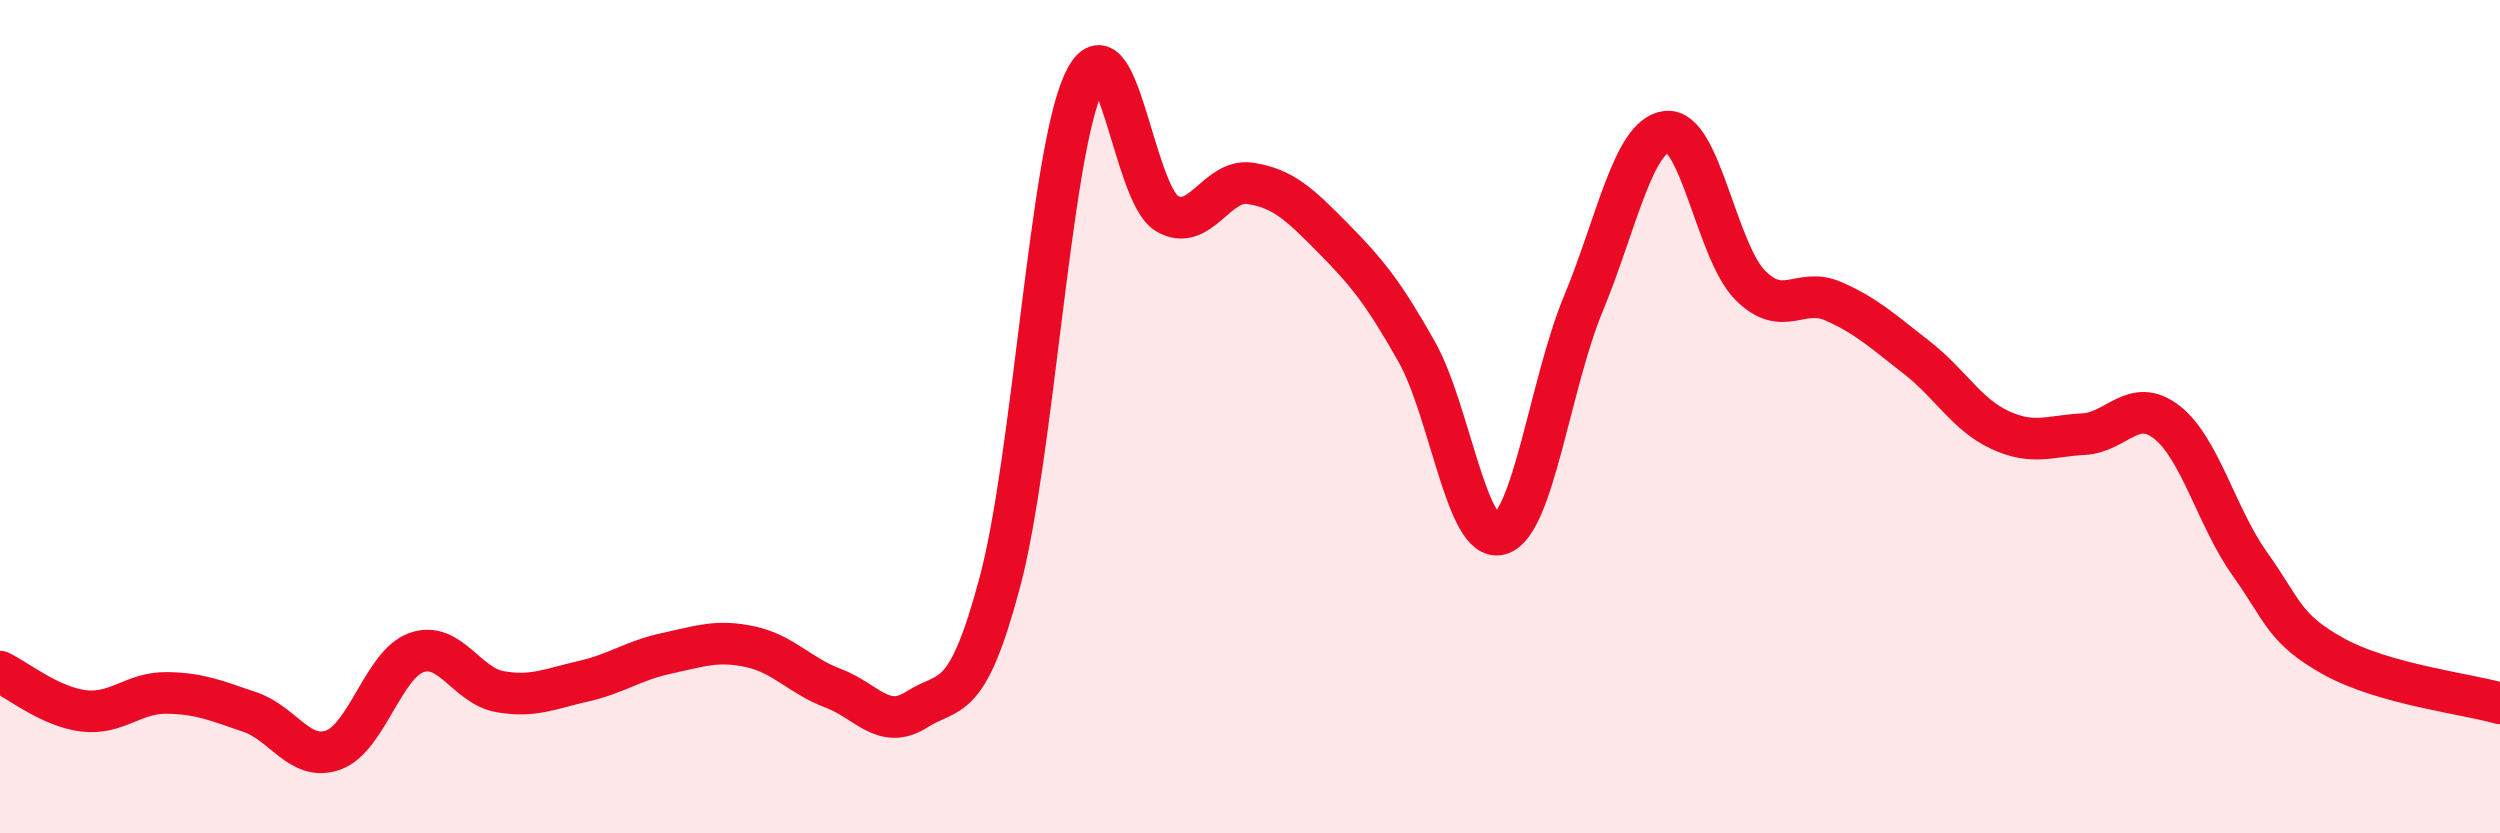
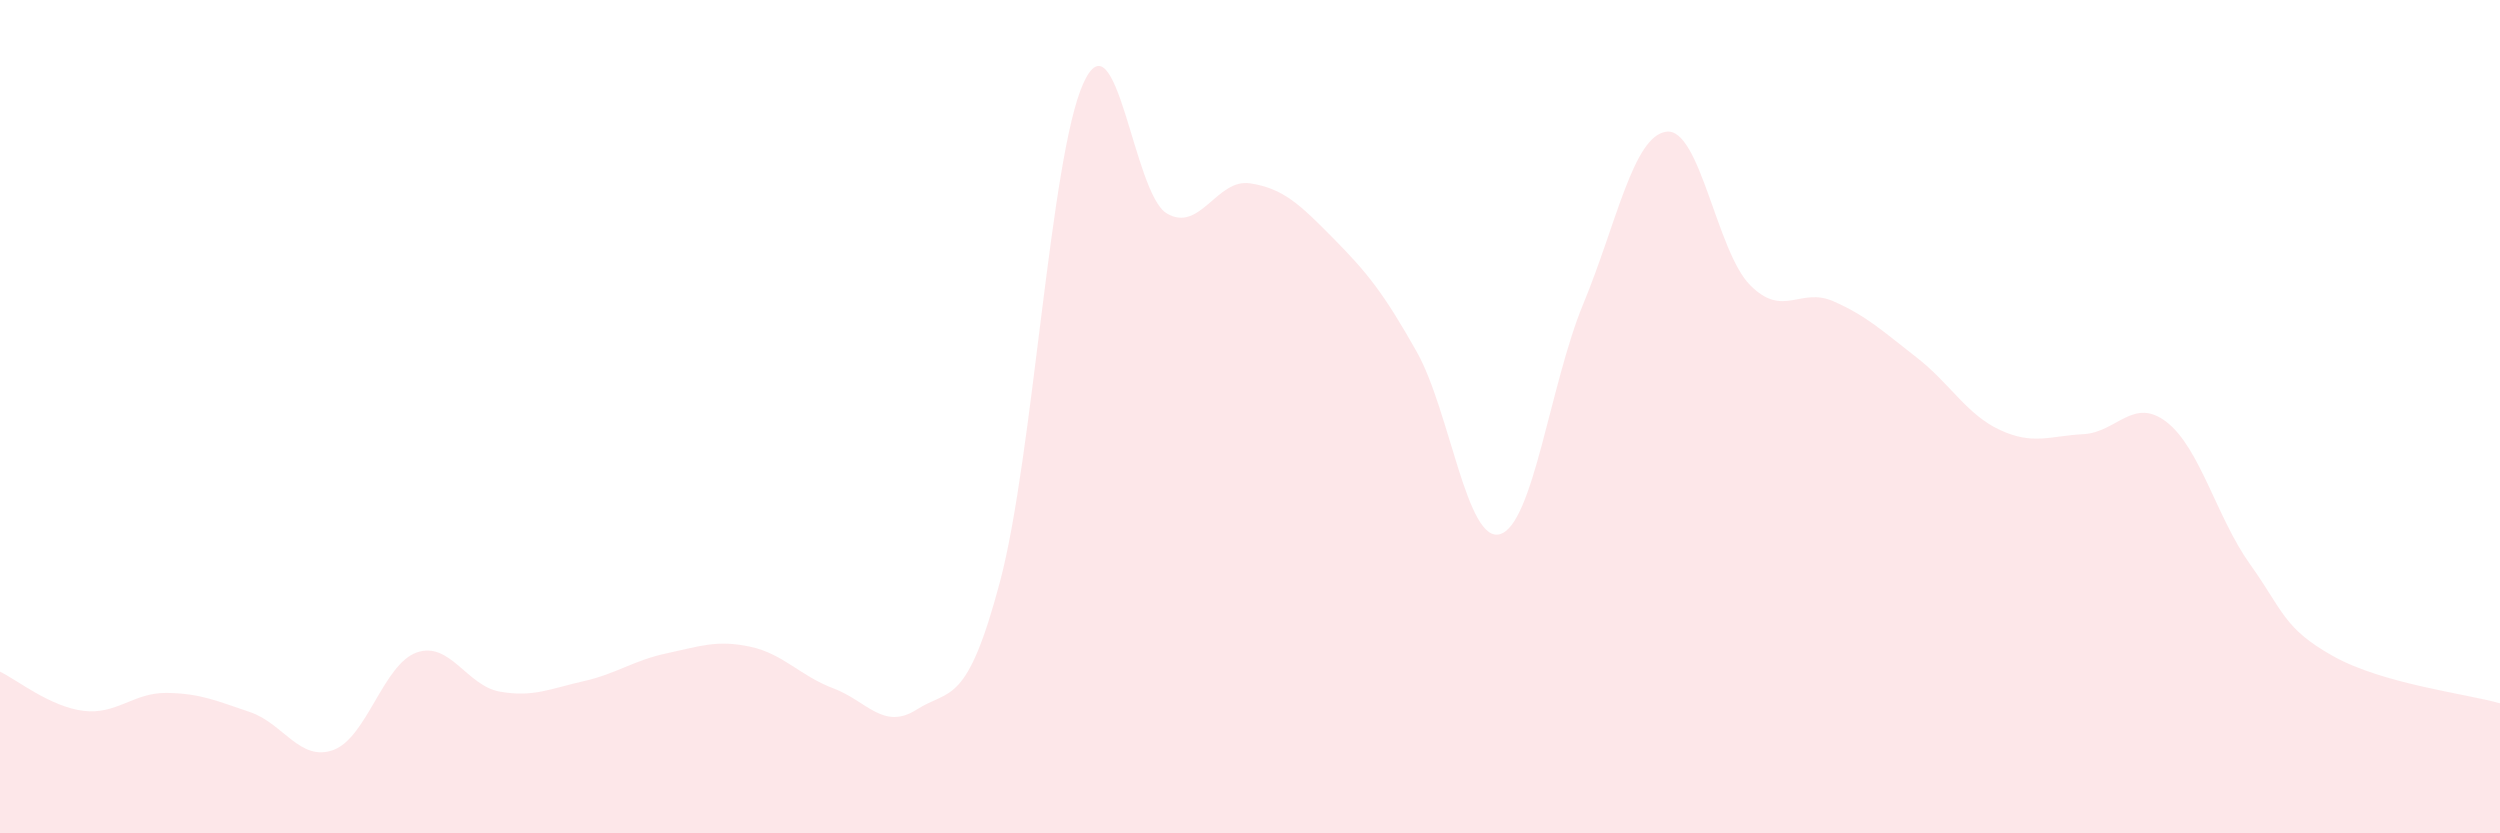
<svg xmlns="http://www.w3.org/2000/svg" width="60" height="20" viewBox="0 0 60 20">
  <path d="M 0,16.12 C 0.4,16.31 1.2,16.96 2,17.06 C 2.8,17.16 3.2,16.62 4,16.63 C 4.8,16.64 5.2,16.82 6,17.09 C 6.8,17.36 7.2,18.29 8,18 C 8.8,17.71 9.2,15.94 10,15.66 C 10.8,15.38 11.2,16.46 12,16.6 C 12.8,16.74 13.2,16.53 14,16.35 C 14.8,16.17 15.2,15.85 16,15.68 C 16.8,15.51 17.2,15.35 18,15.52 C 18.8,15.69 19.2,16.22 20,16.52 C 20.8,16.82 21.2,17.54 22,17.03 C 22.8,16.52 23.2,16.97 24,13.96 C 24.8,10.95 25.2,3.77 26,2 C 26.8,0.23 27.2,4.64 28,5.12 C 28.8,5.6 29.2,4.28 30,4.4 C 30.8,4.52 31.2,4.91 32,5.72 C 32.8,6.53 33.2,7.02 34,8.44 C 34.8,9.86 35.2,13.05 36,12.82 C 36.8,12.59 37.2,9.22 38,7.29 C 38.8,5.36 39.2,3.25 40,3.16 C 40.8,3.07 41.2,6.03 42,6.84 C 42.8,7.65 43.2,6.88 44,7.23 C 44.8,7.58 45.2,7.96 46,8.58 C 46.8,9.2 47.2,9.95 48,10.32 C 48.8,10.69 49.2,10.46 50,10.42 C 50.8,10.38 51.2,9.51 52,10.13 C 52.8,10.75 53.2,12.42 54,13.54 C 54.8,14.66 54.8,15.08 56,15.75 C 57.2,16.42 59.2,16.65 60,16.88L60 20L0 20Z" fill="#EB0A25" opacity="0.1" stroke-linecap="round" stroke-linejoin="round" />
-   <path d="M 0,16.12 C 0.4,16.31 1.2,16.96 2,17.06 C 2.8,17.16 3.2,16.62 4,16.63 C 4.8,16.64 5.2,16.82 6,17.09 C 6.8,17.36 7.2,18.29 8,18 C 8.8,17.71 9.2,15.94 10,15.66 C 10.8,15.38 11.2,16.46 12,16.6 C 12.8,16.74 13.2,16.53 14,16.35 C 14.8,16.17 15.2,15.85 16,15.68 C 16.8,15.51 17.2,15.35 18,15.52 C 18.8,15.69 19.2,16.22 20,16.52 C 20.8,16.82 21.2,17.54 22,17.03 C 22.8,16.52 23.2,16.97 24,13.96 C 24.8,10.95 25.2,3.77 26,2 C 26.8,0.23 27.2,4.64 28,5.12 C 28.8,5.6 29.2,4.28 30,4.4 C 30.8,4.52 31.2,4.91 32,5.72 C 32.8,6.53 33.2,7.02 34,8.44 C 34.8,9.86 35.2,13.05 36,12.82 C 36.8,12.59 37.2,9.22 38,7.29 C 38.8,5.36 39.2,3.25 40,3.16 C 40.8,3.07 41.2,6.03 42,6.84 C 42.8,7.65 43.2,6.88 44,7.23 C 44.8,7.58 45.2,7.96 46,8.58 C 46.8,9.2 47.2,9.95 48,10.32 C 48.8,10.69 49.2,10.46 50,10.42 C 50.8,10.38 51.2,9.51 52,10.13 C 52.8,10.75 53.2,12.42 54,13.54 C 54.8,14.66 54.8,15.08 56,15.75 C 57.2,16.42 59.2,16.65 60,16.88" stroke="#EB0A25" stroke-width="1" fill="none" stroke-linecap="round" stroke-linejoin="round" />
</svg>